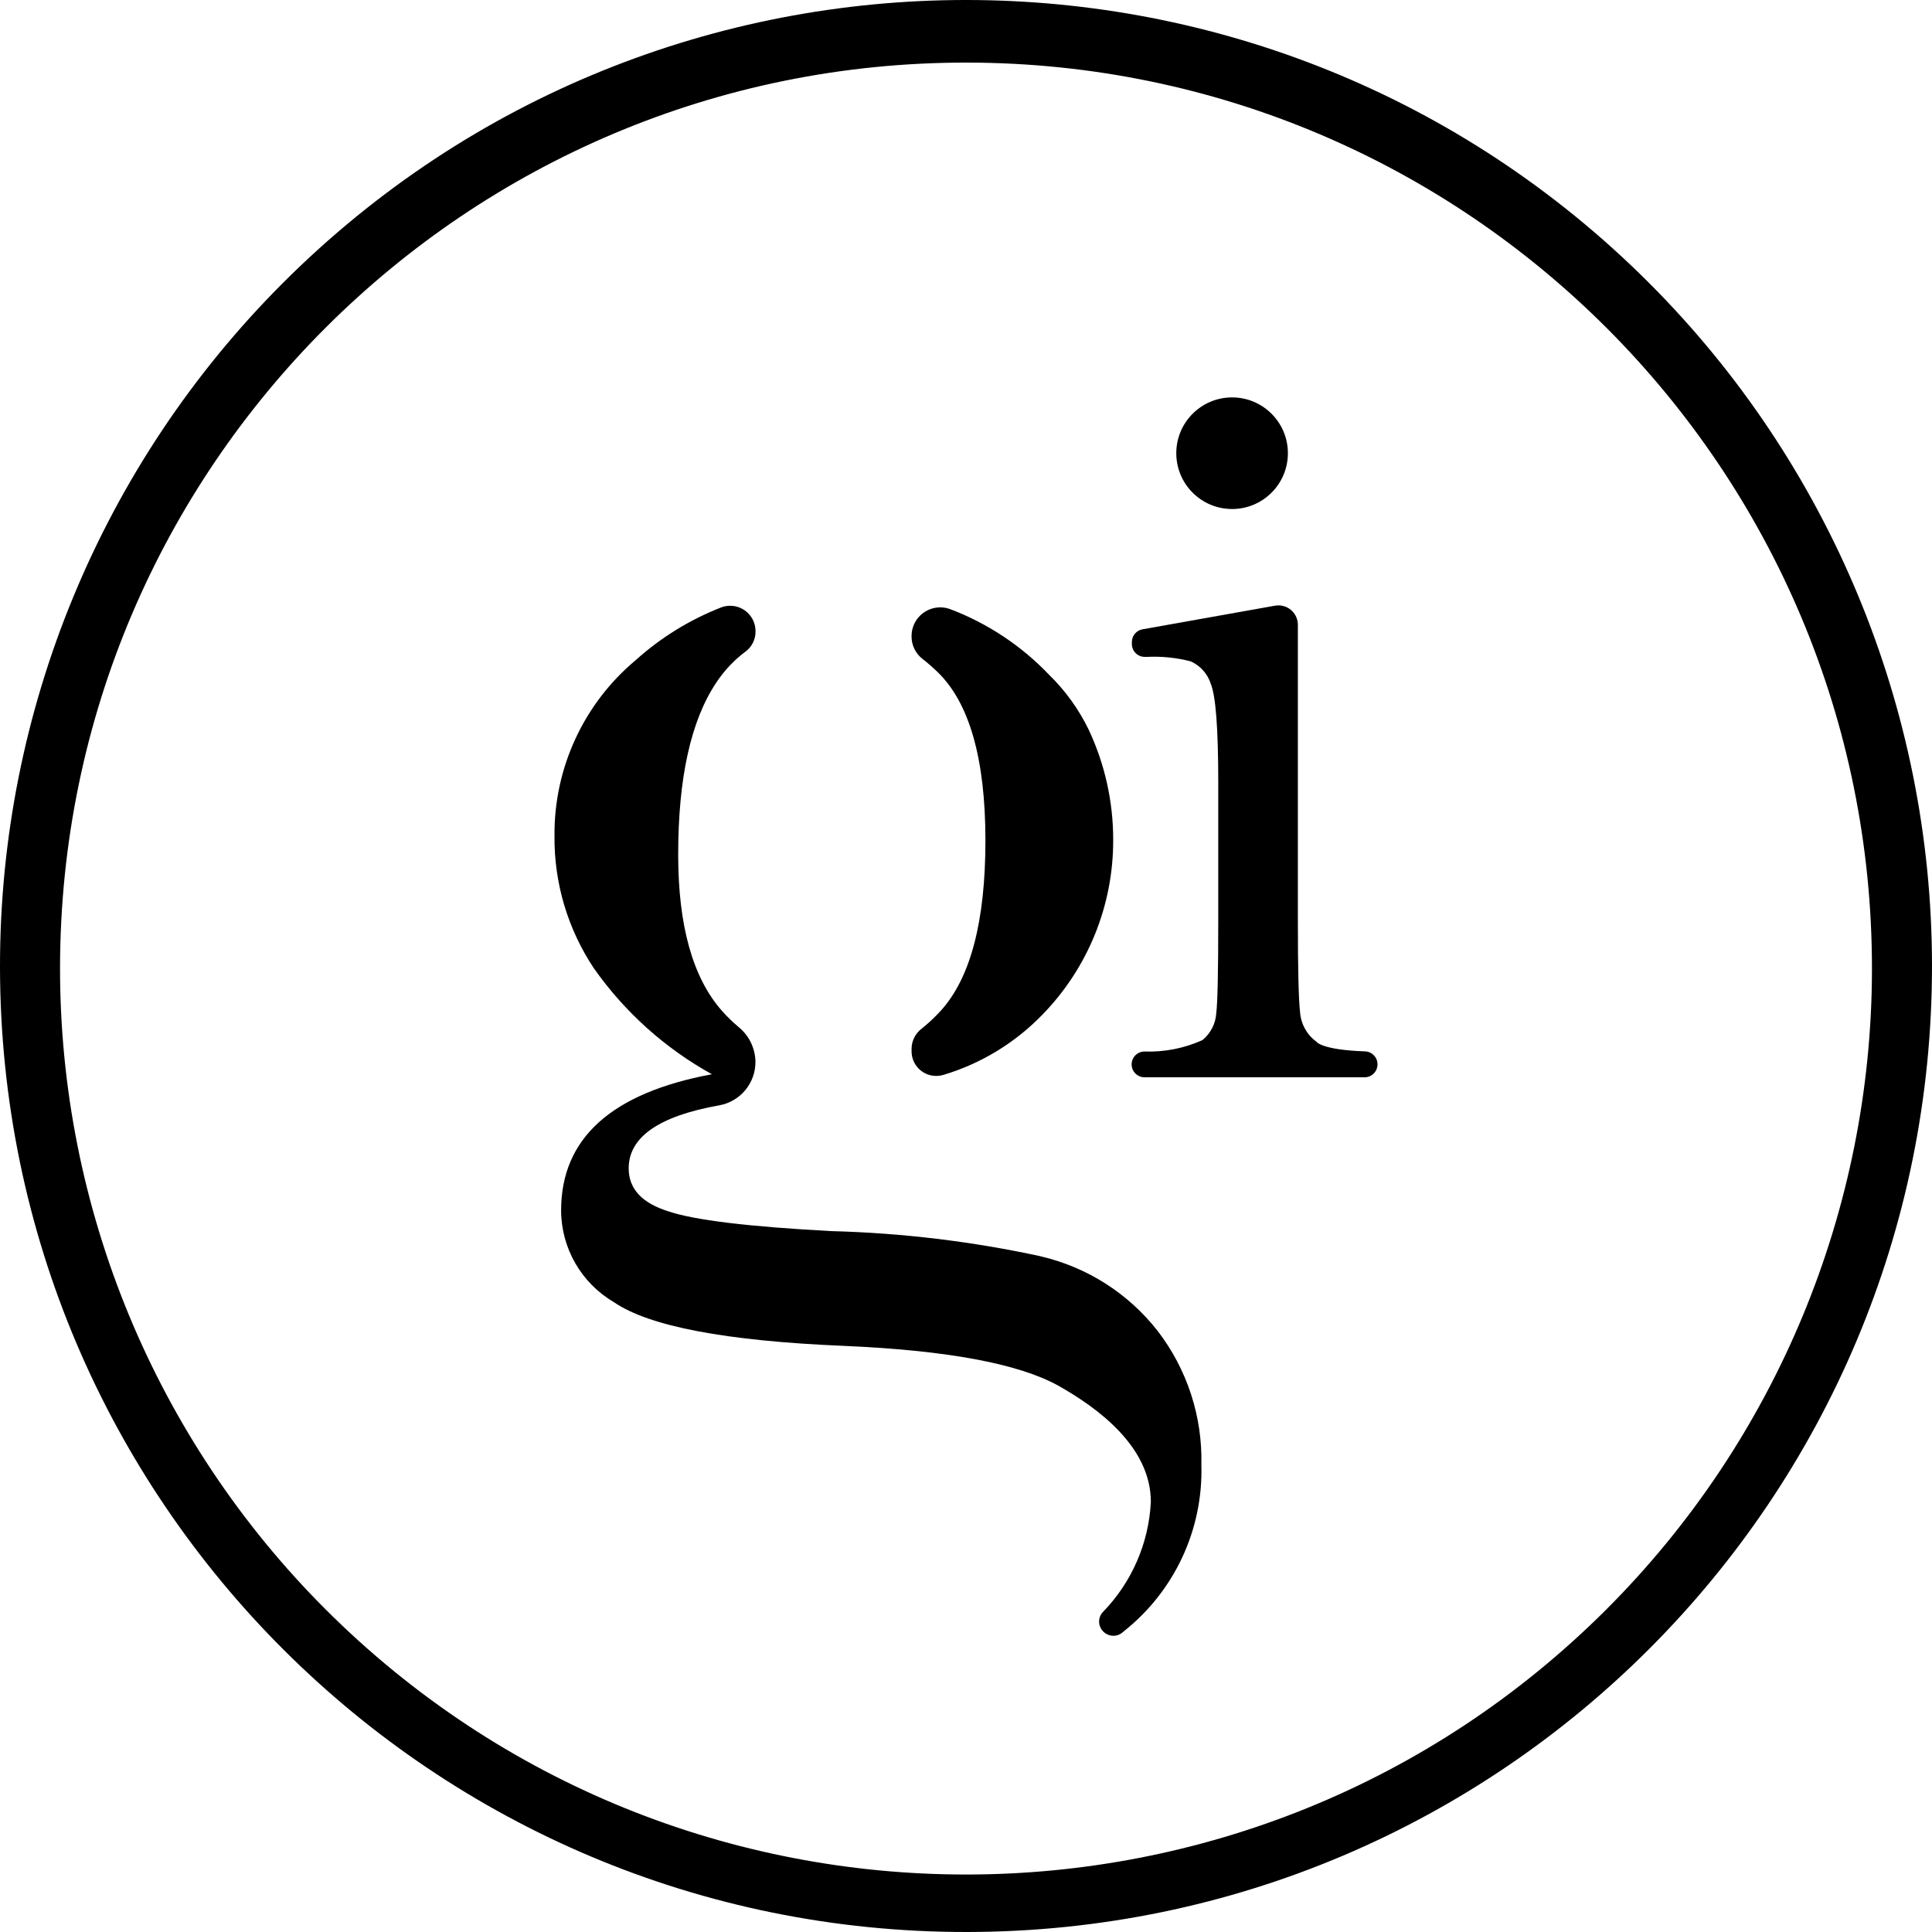
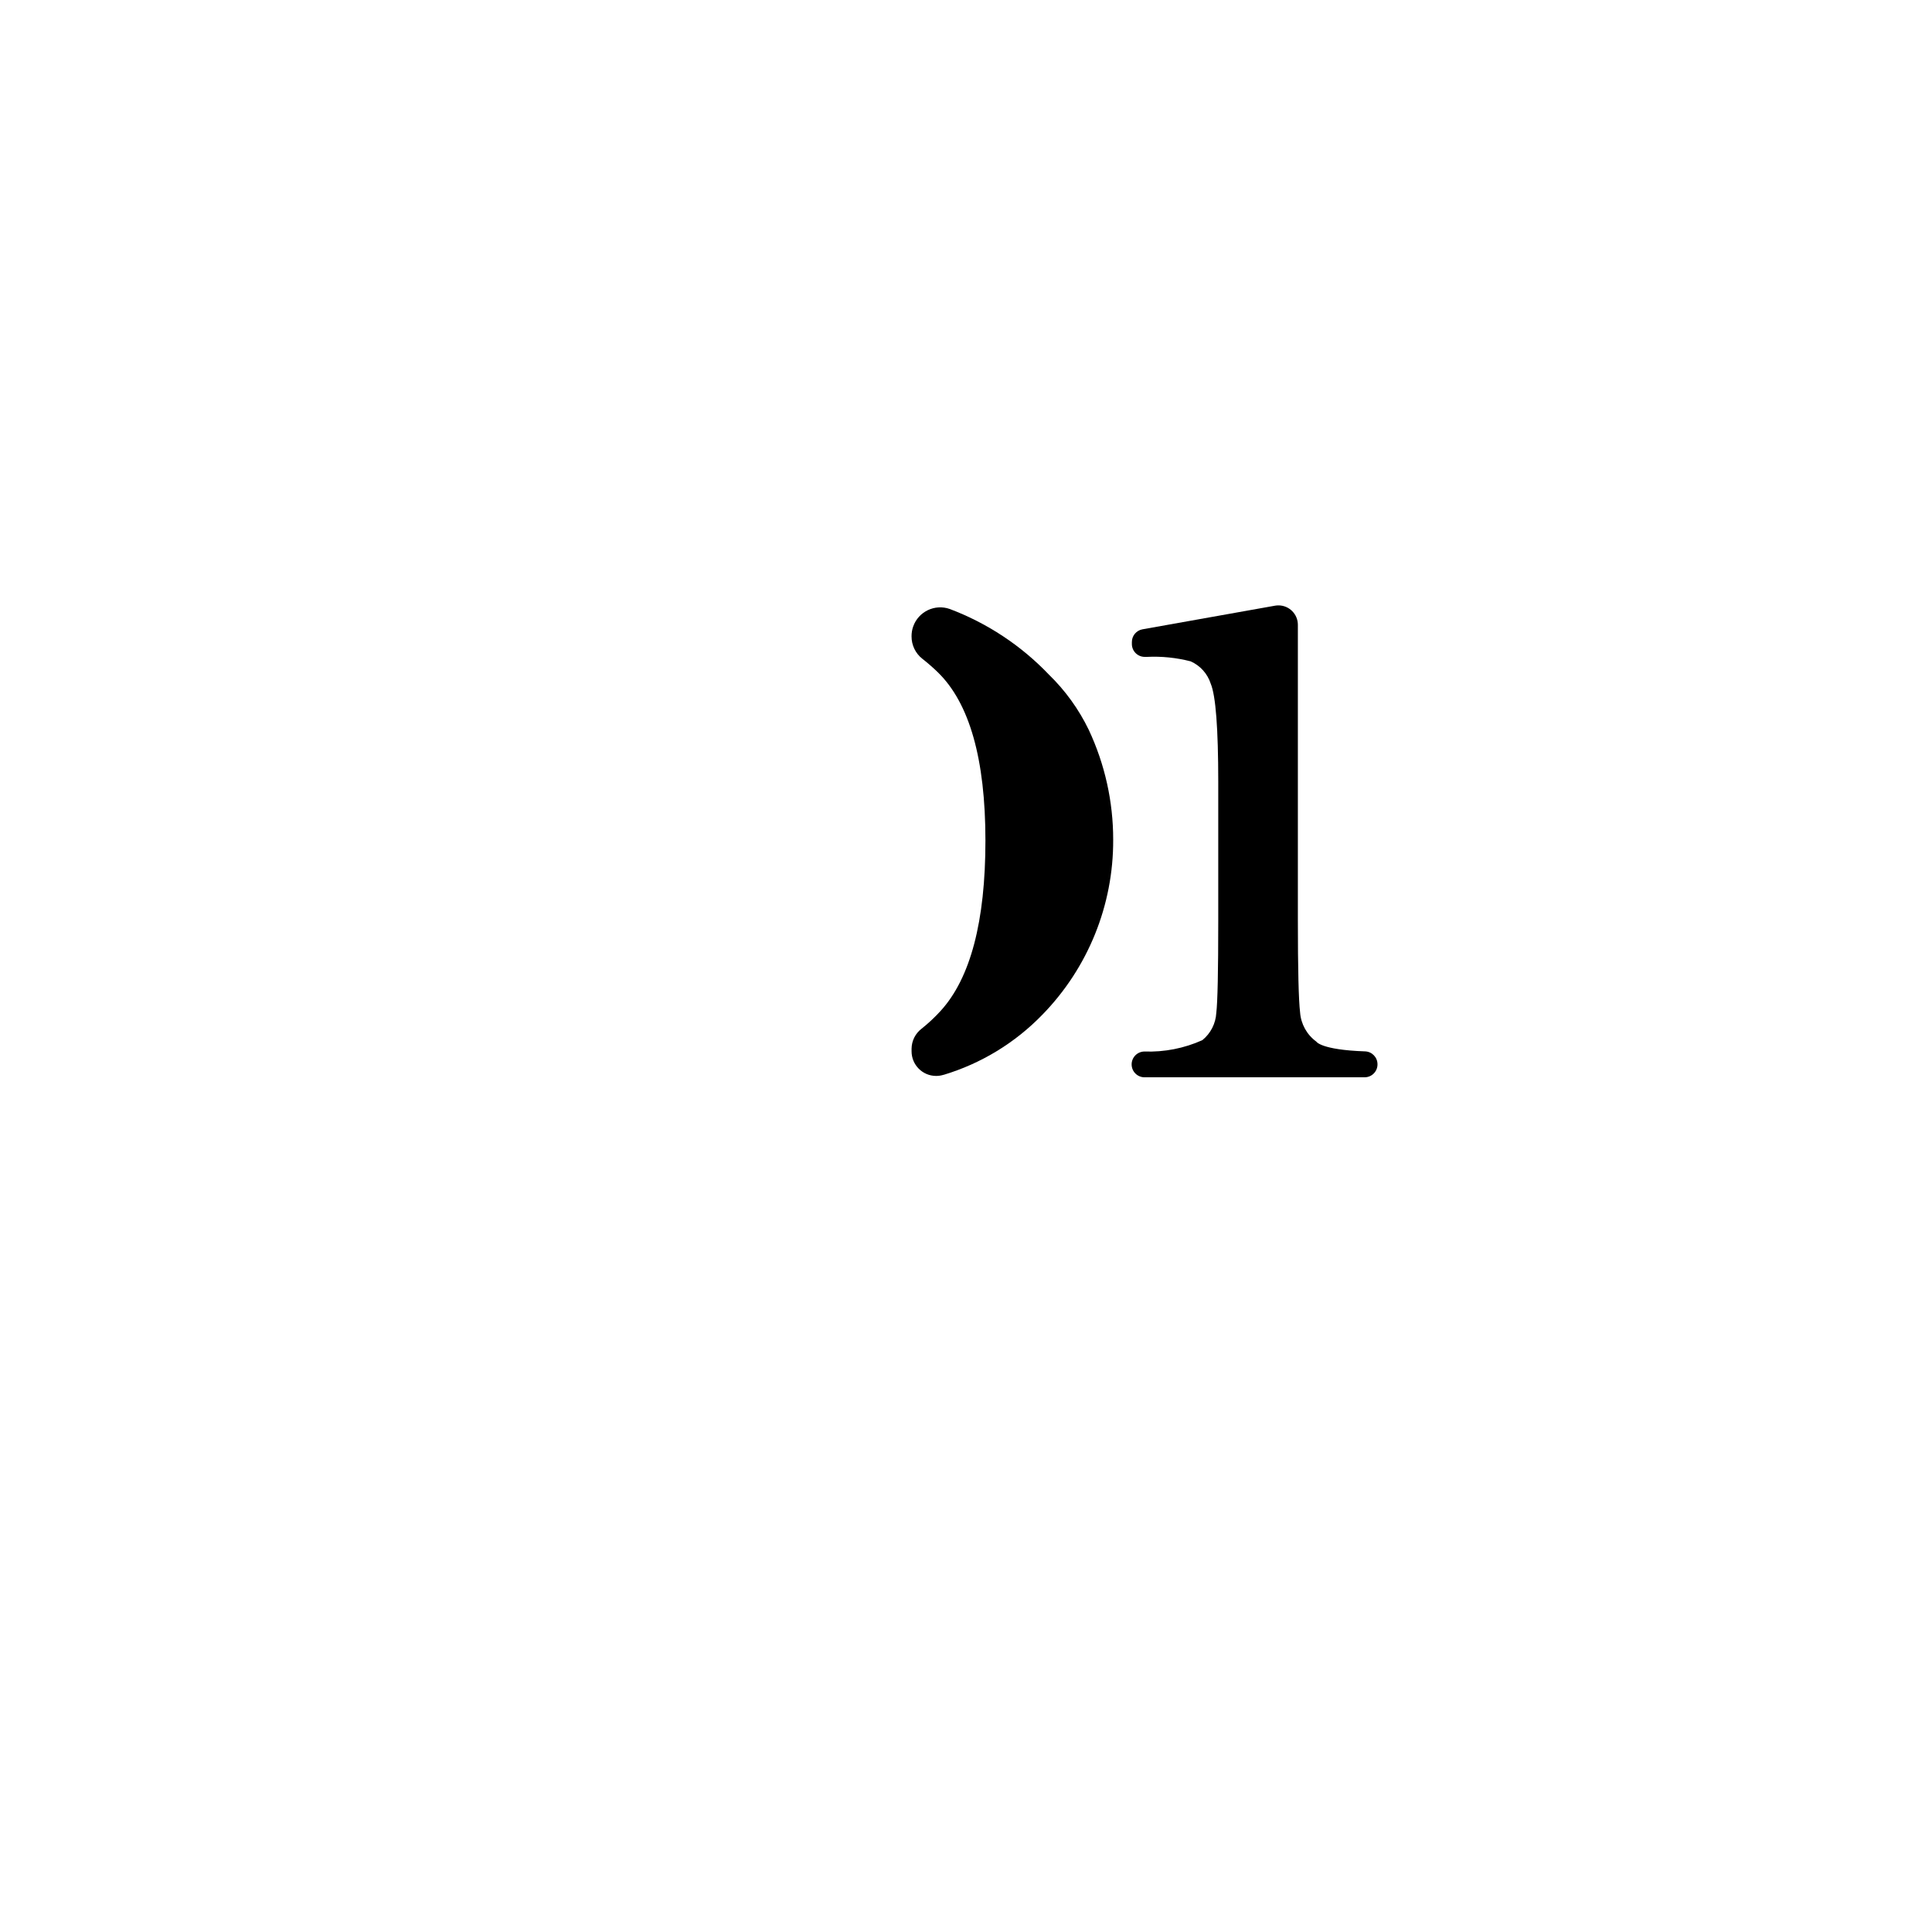
<svg xmlns="http://www.w3.org/2000/svg" id="Layer_2" viewBox="0 0 400 400">
  <g id="Layer_1-2">
    <g>
-       <path d="m341.418,58.575c-78.107-78.103-204.74-78.1-282.843.007C21.004,96.156-.072,147.135 0,200.271c.149,110.457,89.814,199.879,200.27,199.729,110.457-.149,199.879-89.814,199.729-200.27-.072-52.951-21.139-103.713-58.582-141.154m-8.788,274.588c-73.251,73.249-192.013,73.248-265.262-.003-35.239-35.24-55.005-83.054-54.936-132.89C12.573,96.679,96.665,12.817,200.257,12.959c103.591.142,187.454,84.234,187.312,187.825-.068,49.658-19.825,97.263-54.939,132.376" />
      <path d="m195.371,222.534c7.758-2.338,14.79-6.62,20.429-12.439,9.461-9.684,14.732-22.702,14.674-36.24.008-7.862-1.718-15.628-5.055-22.747-2.064-4.268-4.86-8.142-8.261-11.446-5.736-6.006-12.748-10.646-20.519-13.576-3.091-1.091-6.482.531-7.573,3.622-.231.655-.345,1.345-.338,2.039-.013,1.808.809,3.522,2.228,4.643,1.105.863,2.163,1.783,3.17,2.759,6.593,6.381,9.892,18.005,9.897,34.871,0,16.751-3.099,28.517-9.297,35.298-1.21,1.324-2.522,2.551-3.925,3.668-1.28.979-2.042,2.49-2.069,4.102v.563c-.01,2.812,2.26,5.099,5.072,5.11.53.002,1.056-.079,1.561-.239" />
-       <path d="m215.457,260.099c-14.248-3.087-28.754-4.832-43.328-5.21-17.172-.912-28.431-2.281-33.777-4.105-5.462-1.707-8.191-4.669-8.189-8.886,0-6.485,6.269-10.838,18.808-13.06,4.328-.811,7.457-4.598,7.438-9.001-.041-2.81-1.33-5.456-3.517-7.221-1.235-1.035-2.39-2.163-3.455-3.372-6.018-6.839-9.027-17.607-9.027-32.304,0-15.843,2.617-27.697,7.85-35.561,1.663-2.529,3.757-4.747,6.185-6.553,1.271-.982,2.005-2.506,1.979-4.113.023-2.901-2.311-5.272-5.212-5.294-.632-.005-1.26.104-1.854.322-6.53,2.546-12.545,6.254-17.753,10.944-10.749,8.987-16.913,22.312-16.804,36.323-.107,9.791,2.749,19.385,8.193,27.524,6.375,9.043,14.716,16.524,24.397,21.88-20.814,3.875-31.221,13.277-31.221,28.206.029,7.81,4.18,15.025,10.919,18.974,7.277,5.012,23.143,8.031,47.599,9.059,21.269.91,36.056,3.644,44.36,8.203,8.304,4.669,19.223,12.702,19.223,24.101-.424,8.53-3.935,16.614-9.879,22.747l-.249.278c-.372.49-.579,1.085-.592,1.701-.002,1.651,1.335,2.991,2.986,2.993.718-.009,1.407-.28,1.939-.762l.256-.213c10.459-8.311,16.388-21.067,15.999-34.42.242-9.99-2.944-19.762-9.027-27.69-6.066-7.777-14.616-13.239-24.224-15.472" />
      <path d="m282.629,217.677c-9.178-.318-10.11-2.033-10.11-2.033-1.942-1.417-3.166-3.614-3.347-6.012-.308-2.619-.462-8.976-.462-19.071v-61.189c.004-2.223-1.795-4.029-4.019-4.033-.237-0-.474.02-.708.061l-27.441,4.892c-1.274.226-2.201,1.335-2.199,2.629v.412c-.002,1.472,1.189,2.666,2.661,2.668h.455c3.048-.148,6.1.164,9.055.924,1.979.879,3.49,2.56,4.152,4.622,1.037,2.467,1.557,9.248,1.56,20.342v28.665c-0,10.56-.135,16.939-.404,19.136-.117,2.212-1.167,4.271-2.889,5.665-3.771,1.694-7.881,2.498-12.013,2.351-1.474.023-2.65,1.236-2.627,2.71.023,1.474,1.236,2.65,2.71,2.627h45.53c1.472-.002,2.663-1.197,2.661-2.668v-.033c-.001-1.434-1.135-2.61-2.567-2.665" />
-       <path d="m255.062,105.387c6.381.016,11.567-5.144,11.583-11.525.016-6.381-5.144-11.567-11.525-11.583-6.381-.016-11.567,5.144-11.583,11.525-0.0.01-0.0.019-0.0.029,0,6.37,5.155,11.538,11.525,11.554" />
    </g>
  </g>
</svg>